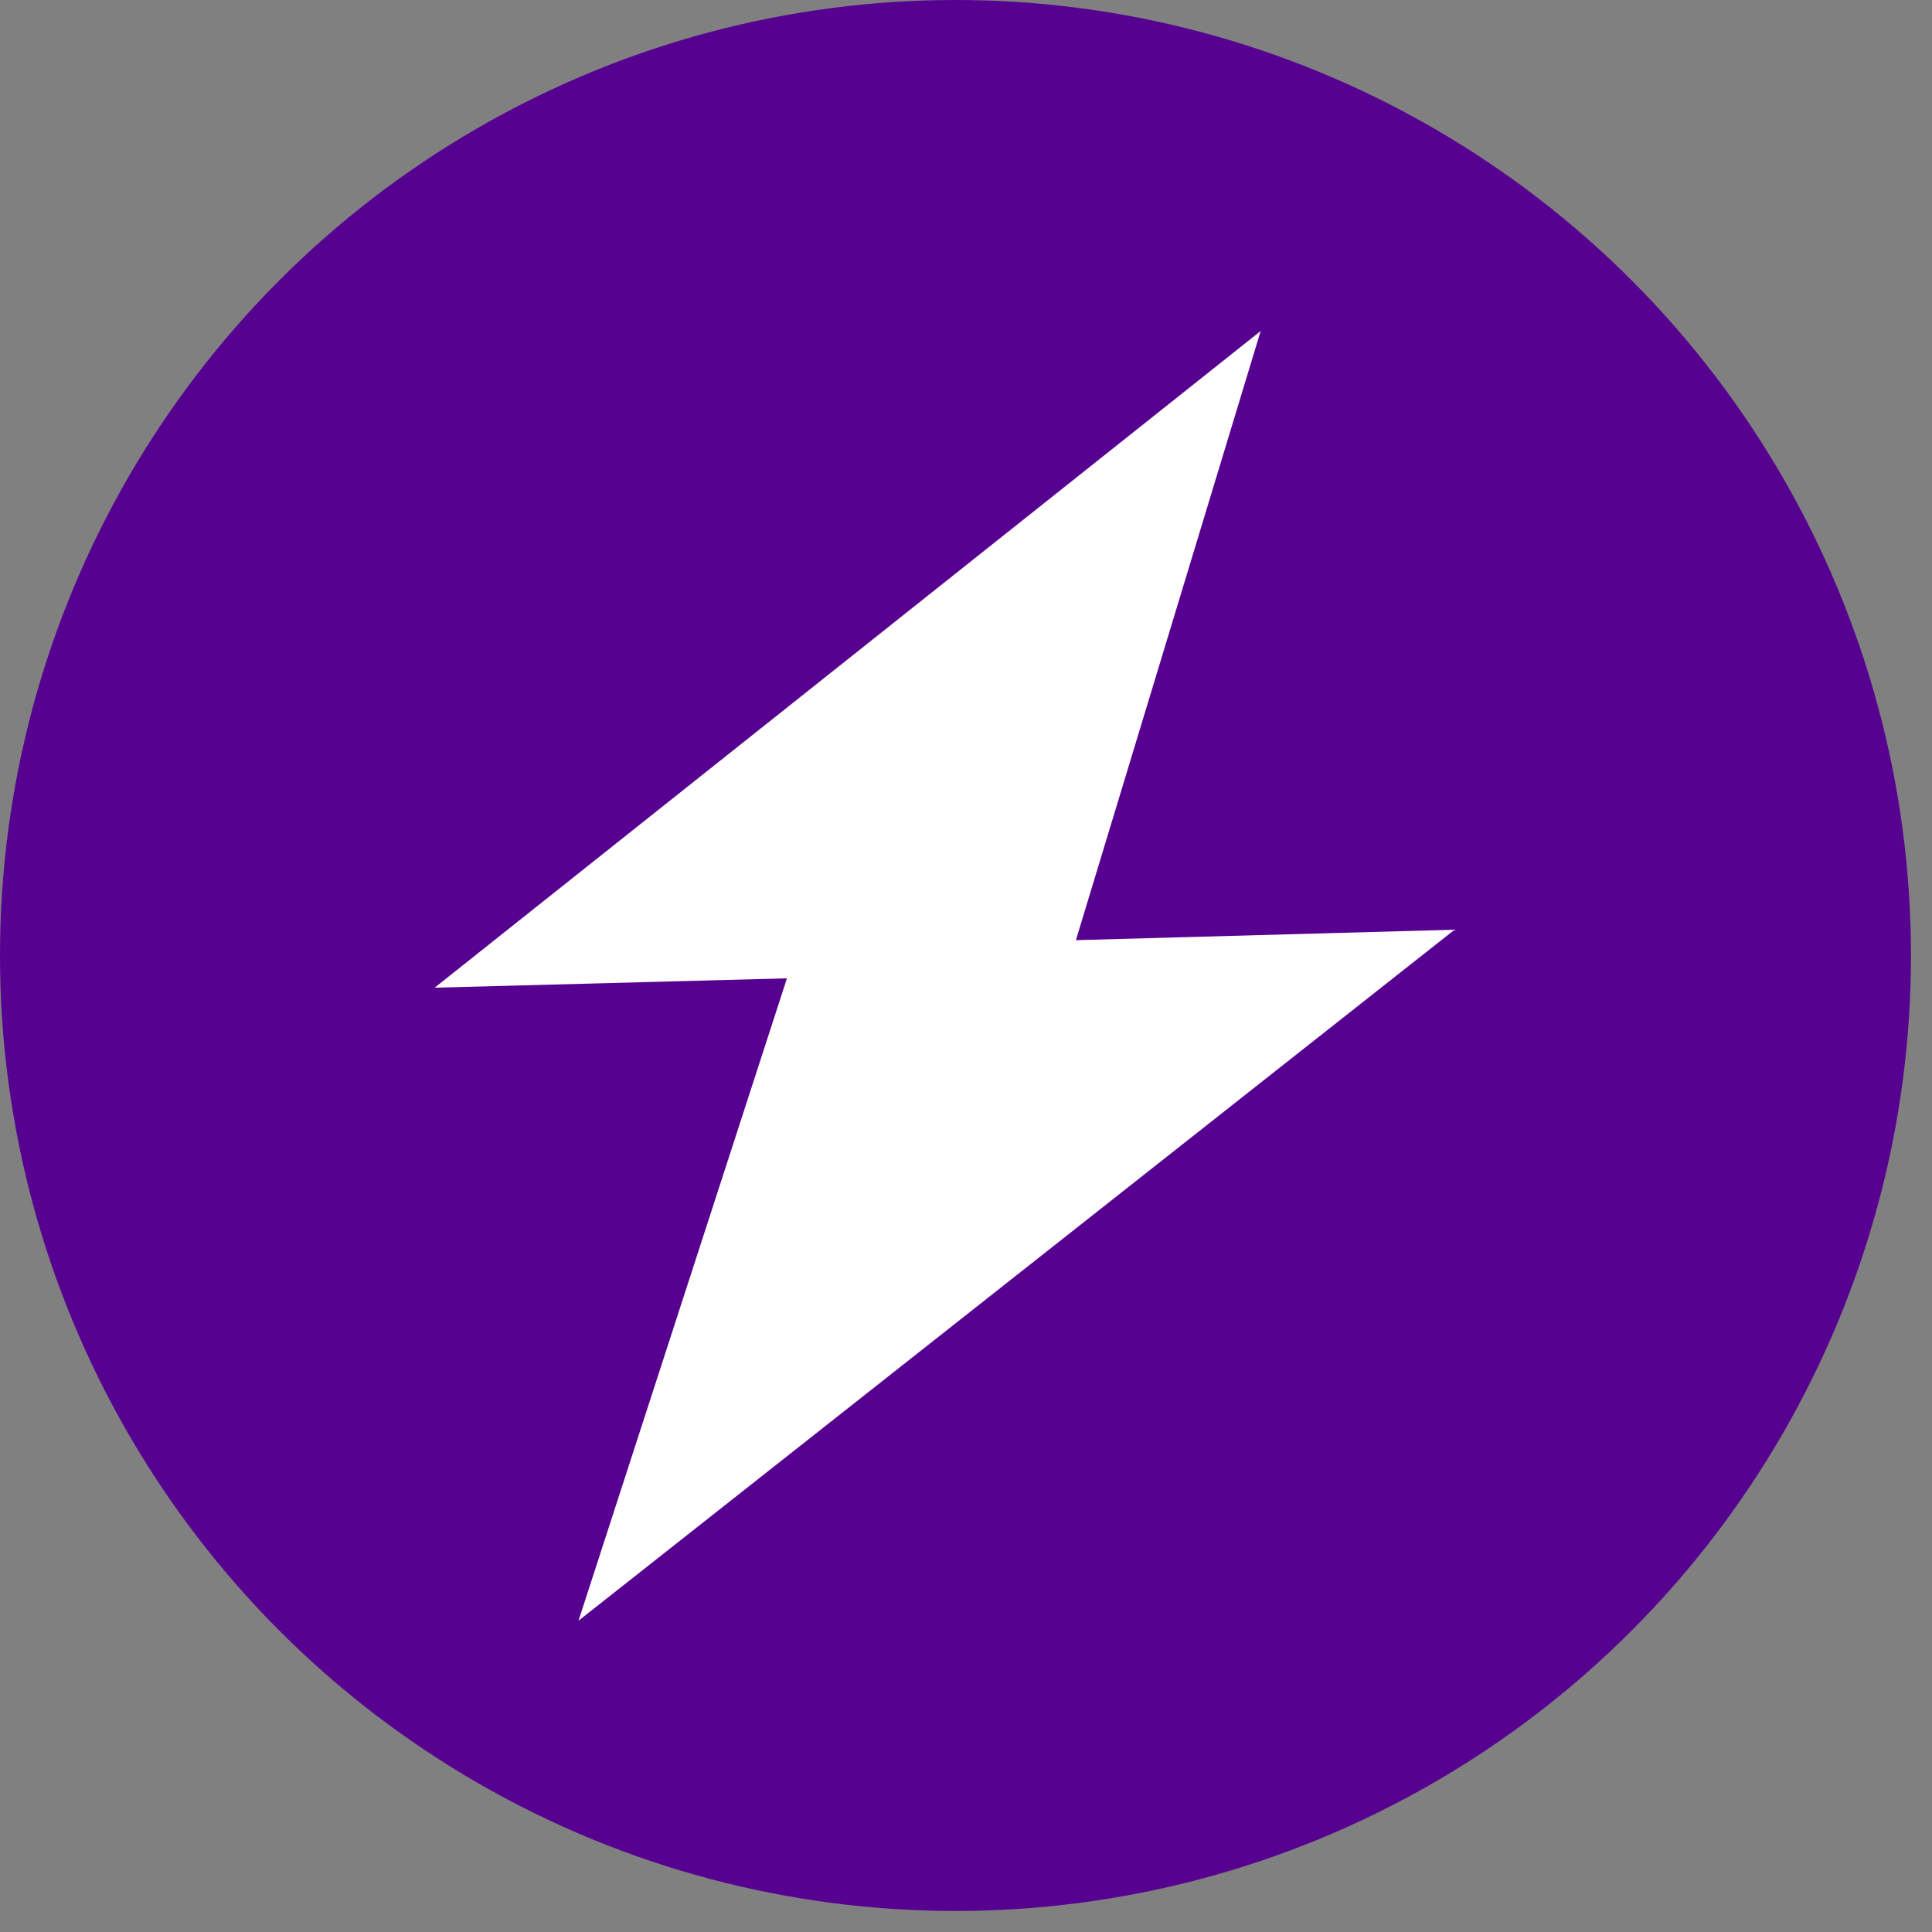
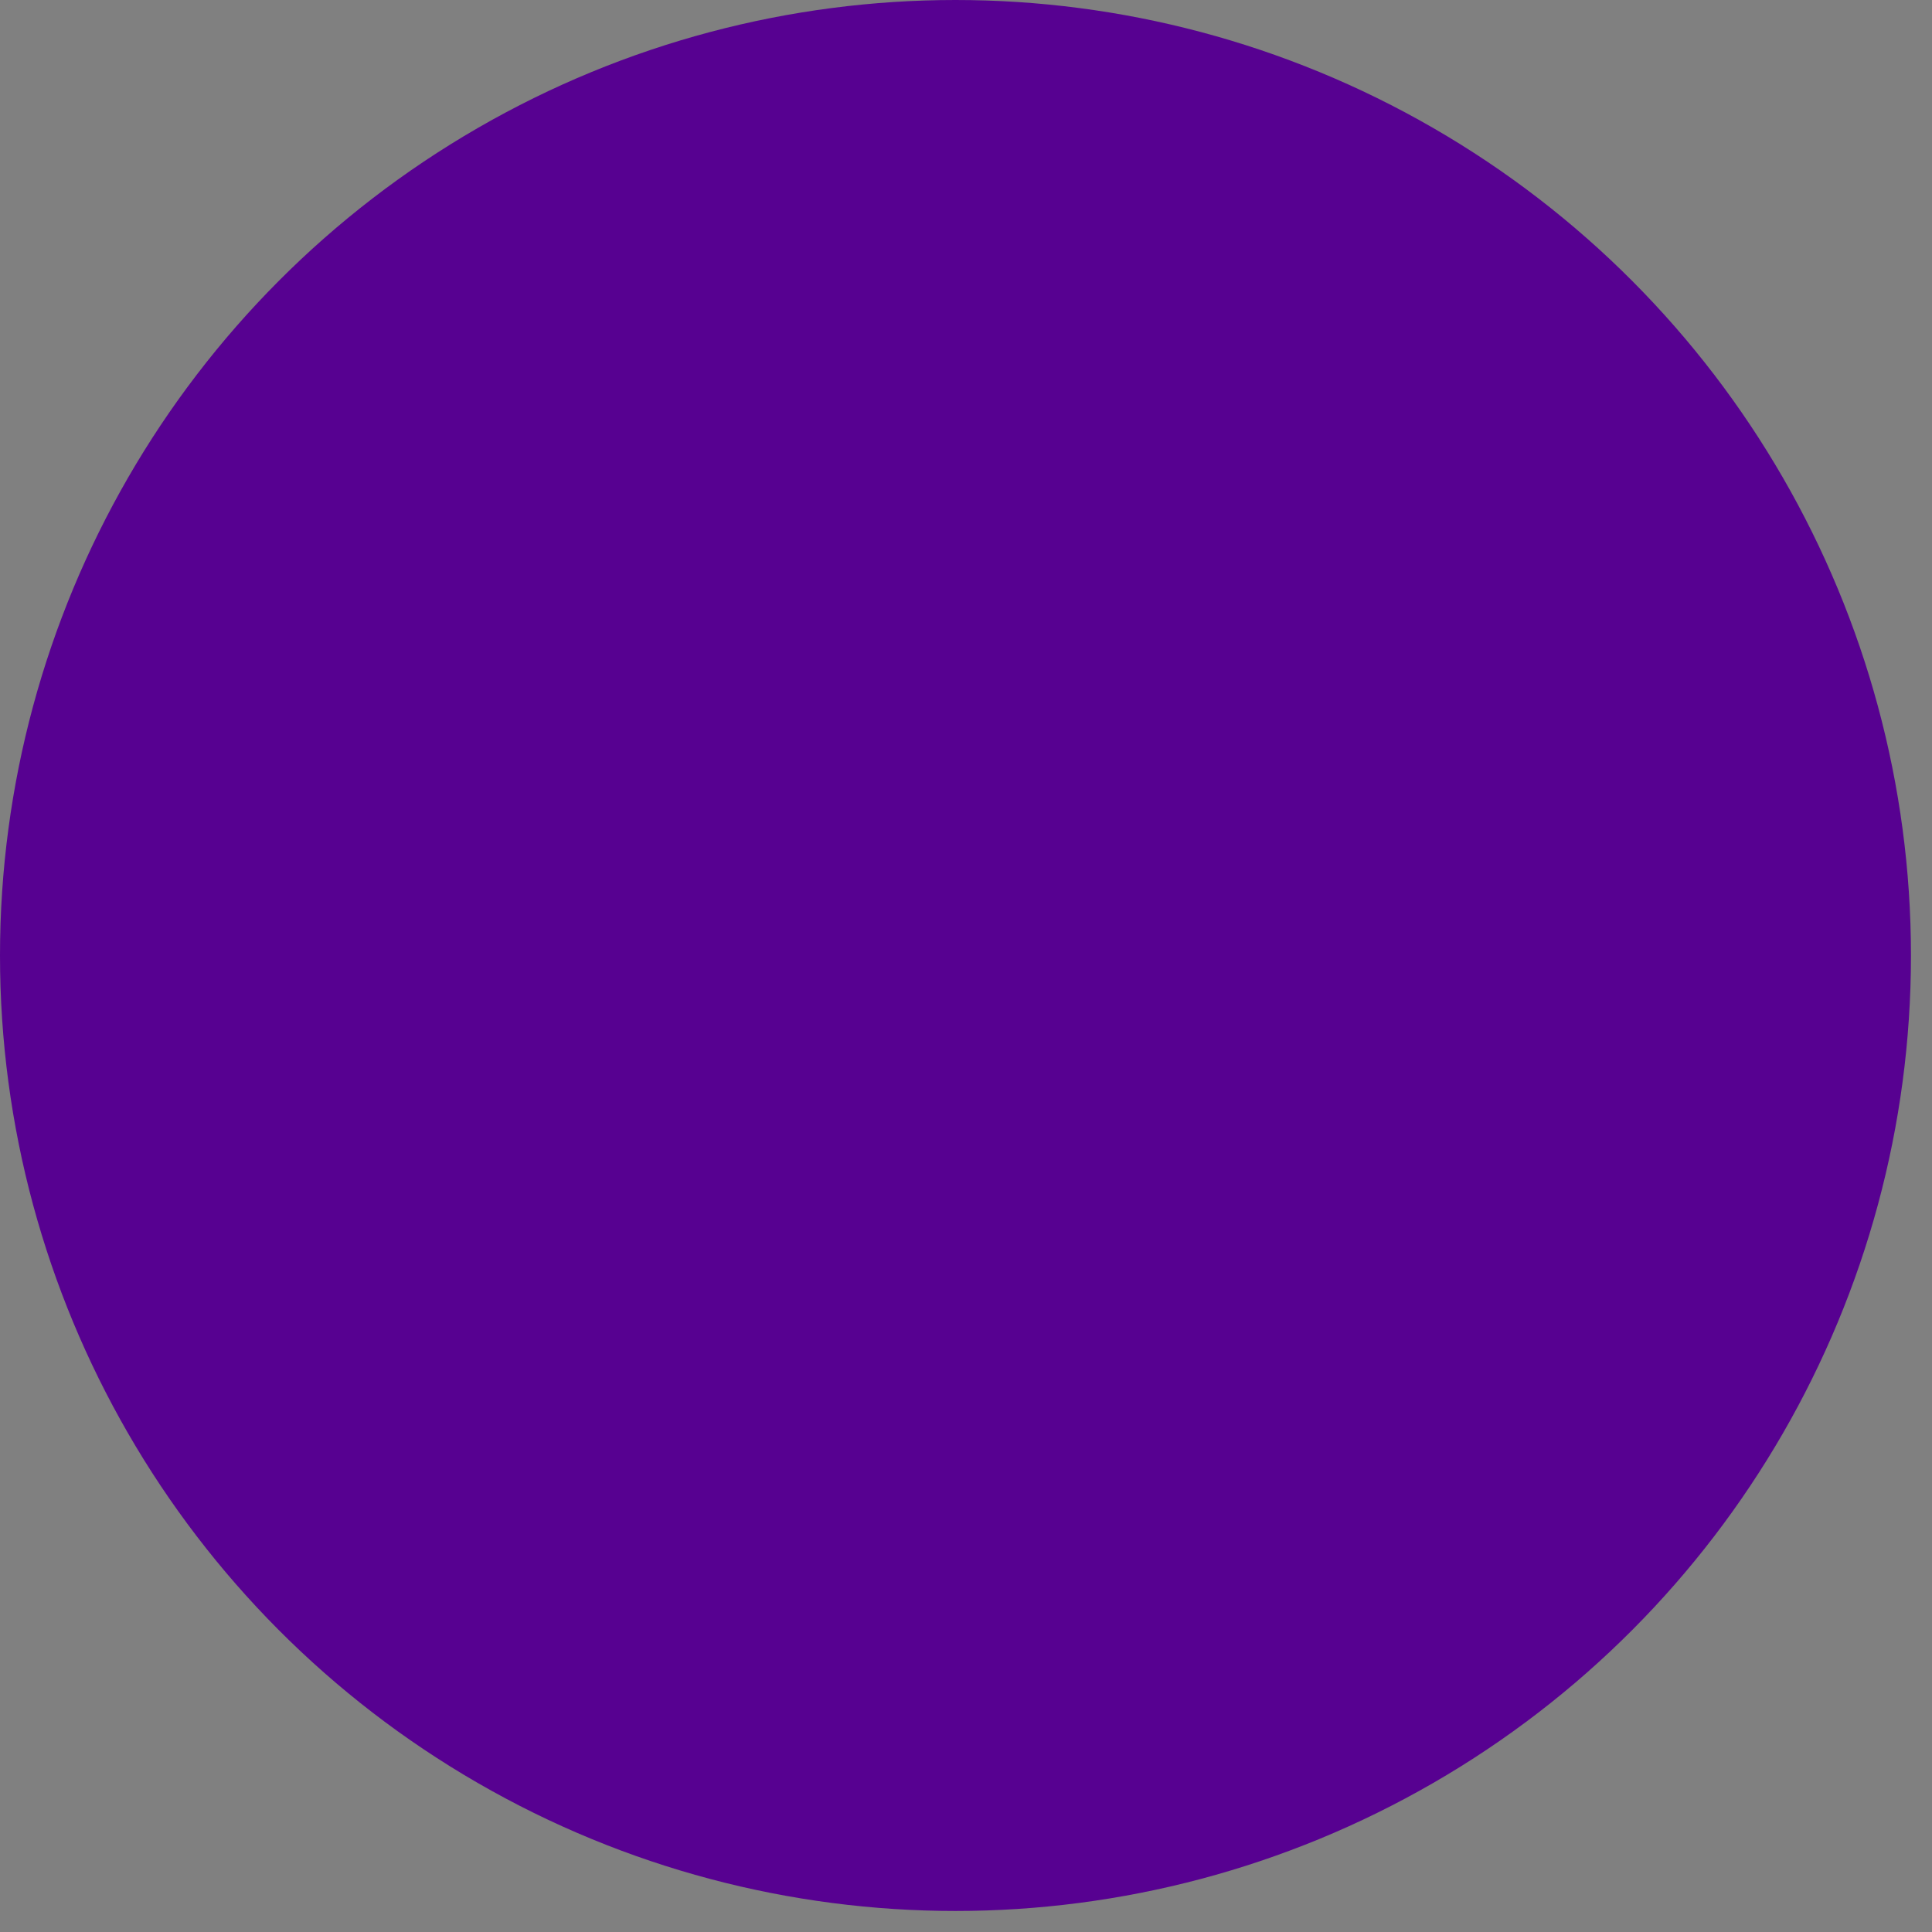
<svg xmlns="http://www.w3.org/2000/svg" width="61" height="61" viewBox="0 0 61 61" fill="none">
  <rect x="0" y="0" width="61" height="61" fill="#808080" stroke="none" />
  <circle cx="30.168" cy="30.168" r="30.168" fill="#570191" />
-   <path d="M33.97 29.684L39.804 10.451L13.723 31.185L24.847 30.889L18.265 51.172L45.927 29.354L33.97 29.684Z" fill="white" />
</svg>